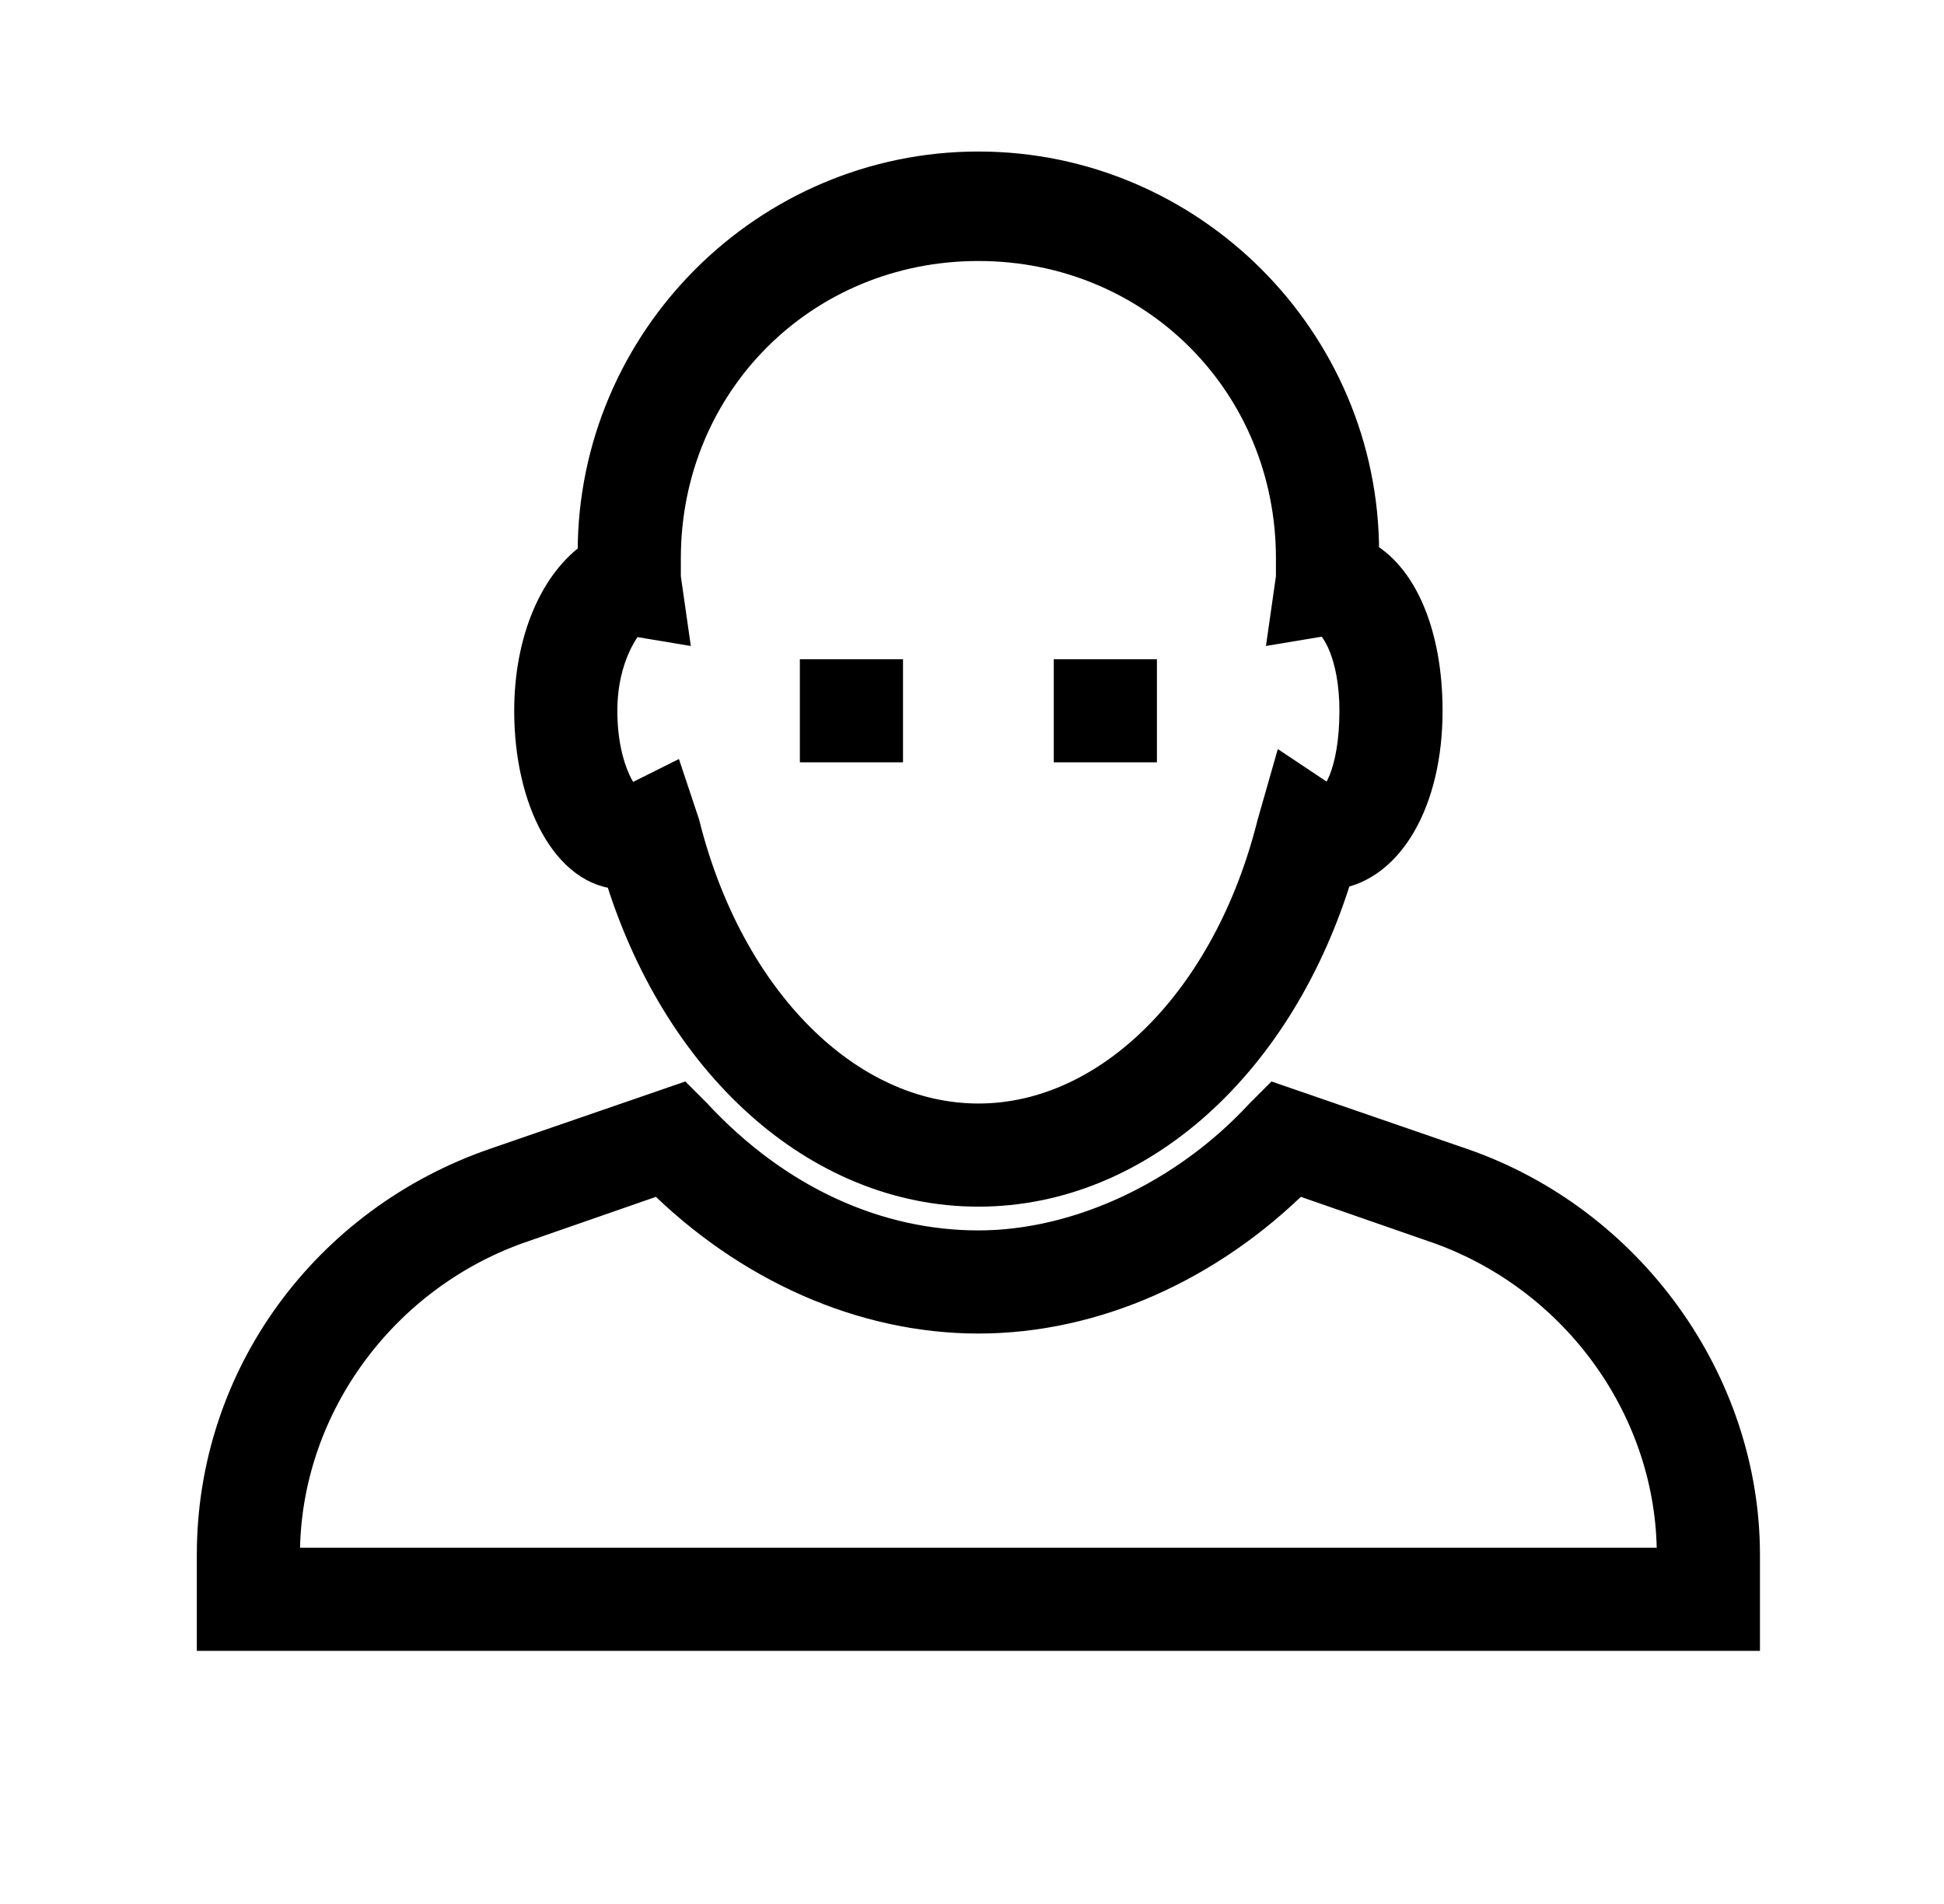
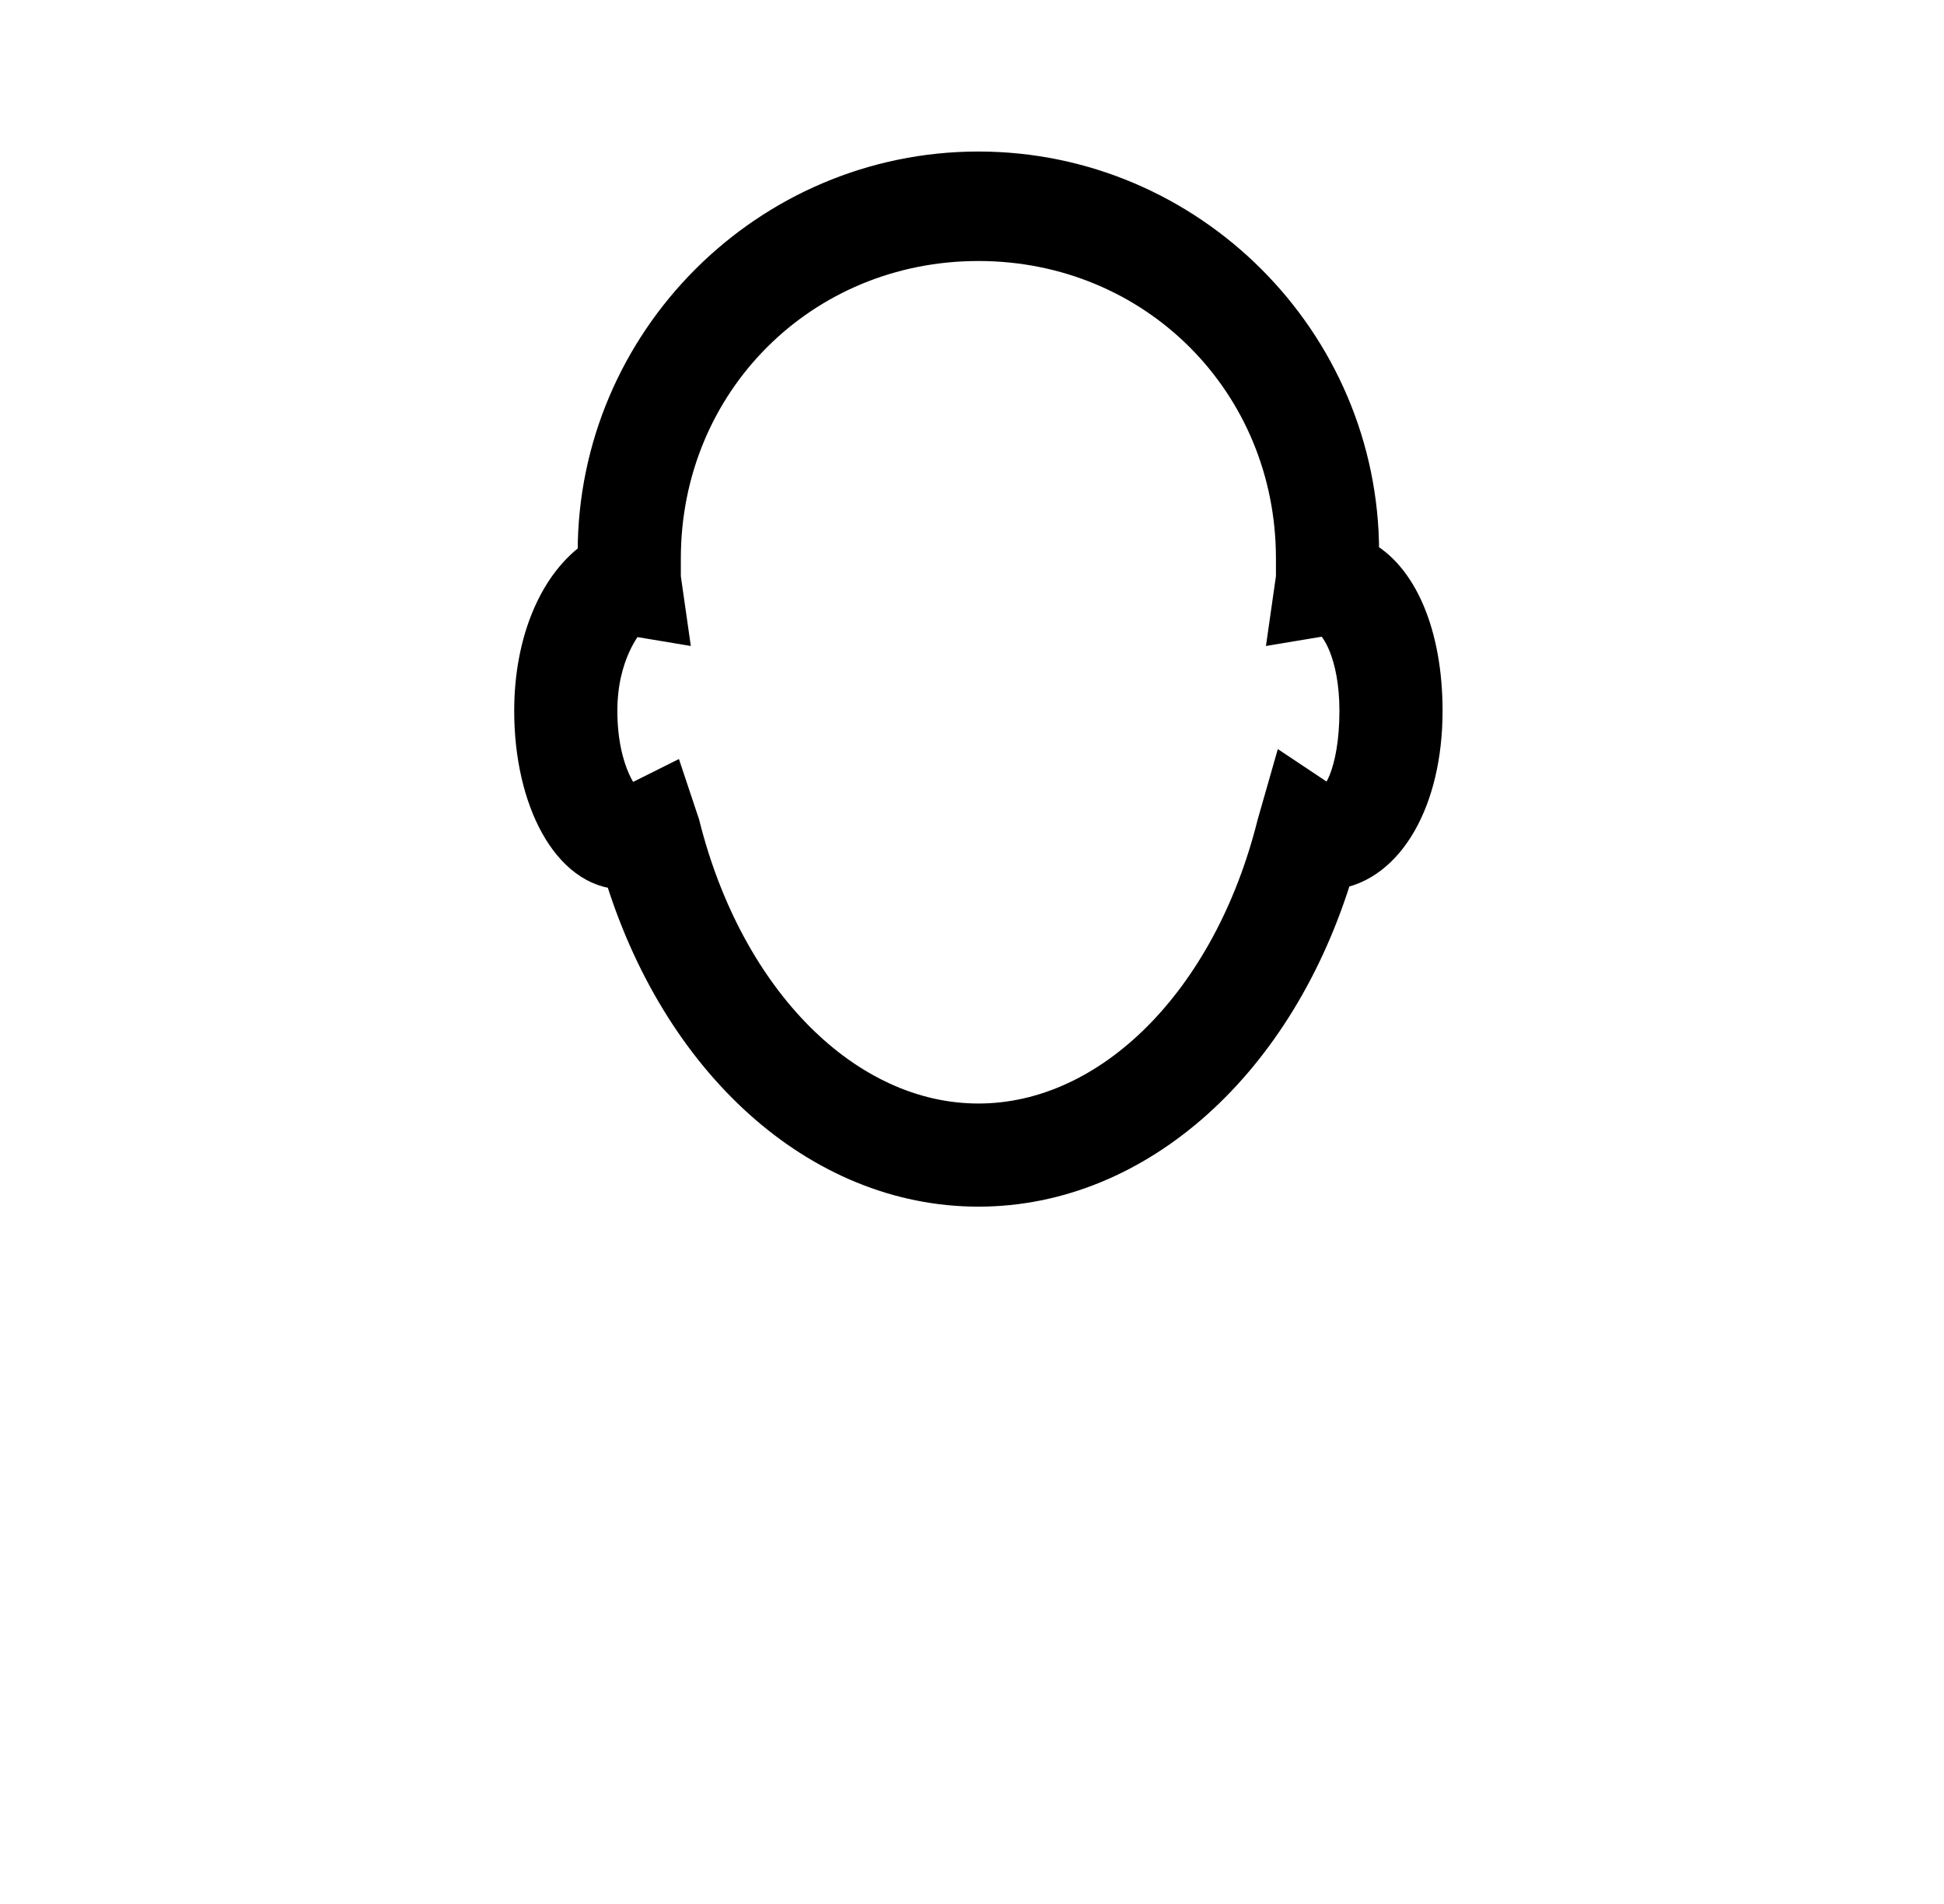
<svg xmlns="http://www.w3.org/2000/svg" width="49" height="48" viewBox="0 0 49 48" fill="none">
-   <path d="M43.861 41.119H5.461V39.199C5.461 34.719 8.341 30.879 12.501 29.439L17.141 27.839L17.461 28.159C19.541 30.399 22.101 31.519 24.661 31.519C27.221 31.519 29.941 30.239 31.861 28.159L32.181 27.839L36.821 29.439C40.981 30.879 43.861 34.879 43.861 39.199V41.119ZM7.061 39.519H42.261V39.199C42.261 35.519 39.861 32.159 36.341 30.879L32.661 29.599C30.421 31.839 27.541 33.119 24.661 33.119C21.781 33.119 18.901 31.839 16.661 29.599L12.981 30.879C9.461 32.159 7.061 35.519 7.061 39.199V39.519ZM20.661 17.119H22.261V18.719H20.661V17.119ZM27.061 17.119H28.661V18.719H27.061V17.119Z" fill="black" stroke="black" />
  <path d="M24.661 29.92C20.661 29.92 17.141 26.72 15.701 21.92C14.421 21.92 13.461 20.16 13.461 17.92C13.461 16.16 14.101 14.72 15.061 14.08V13.92C15.061 8.64 19.381 4.32 24.661 4.32C29.941 4.32 34.261 8.64 34.261 13.92V14.08C35.221 14.56 35.861 16 35.861 17.92C35.861 20.16 34.901 21.76 33.621 21.92C32.181 26.72 28.661 29.92 24.661 29.92ZM16.821 19.84L17.141 20.8C18.261 25.28 21.301 28.32 24.661 28.32C28.021 28.32 31.061 25.28 32.181 20.8L32.501 19.68L33.461 20.32C33.781 20.32 34.261 19.52 34.261 17.92C34.261 16.48 33.781 15.68 33.461 15.52L32.501 15.68L32.661 14.56V14.08C32.661 9.6 29.141 6.08 24.661 6.08C20.181 6.08 16.661 9.6 16.661 14.08V14.56L16.821 15.68L15.861 15.52C15.701 15.68 15.061 16.48 15.061 17.92C15.061 19.52 15.701 20.32 15.861 20.32L16.821 19.84Z" fill="black" stroke="black" />
</svg>